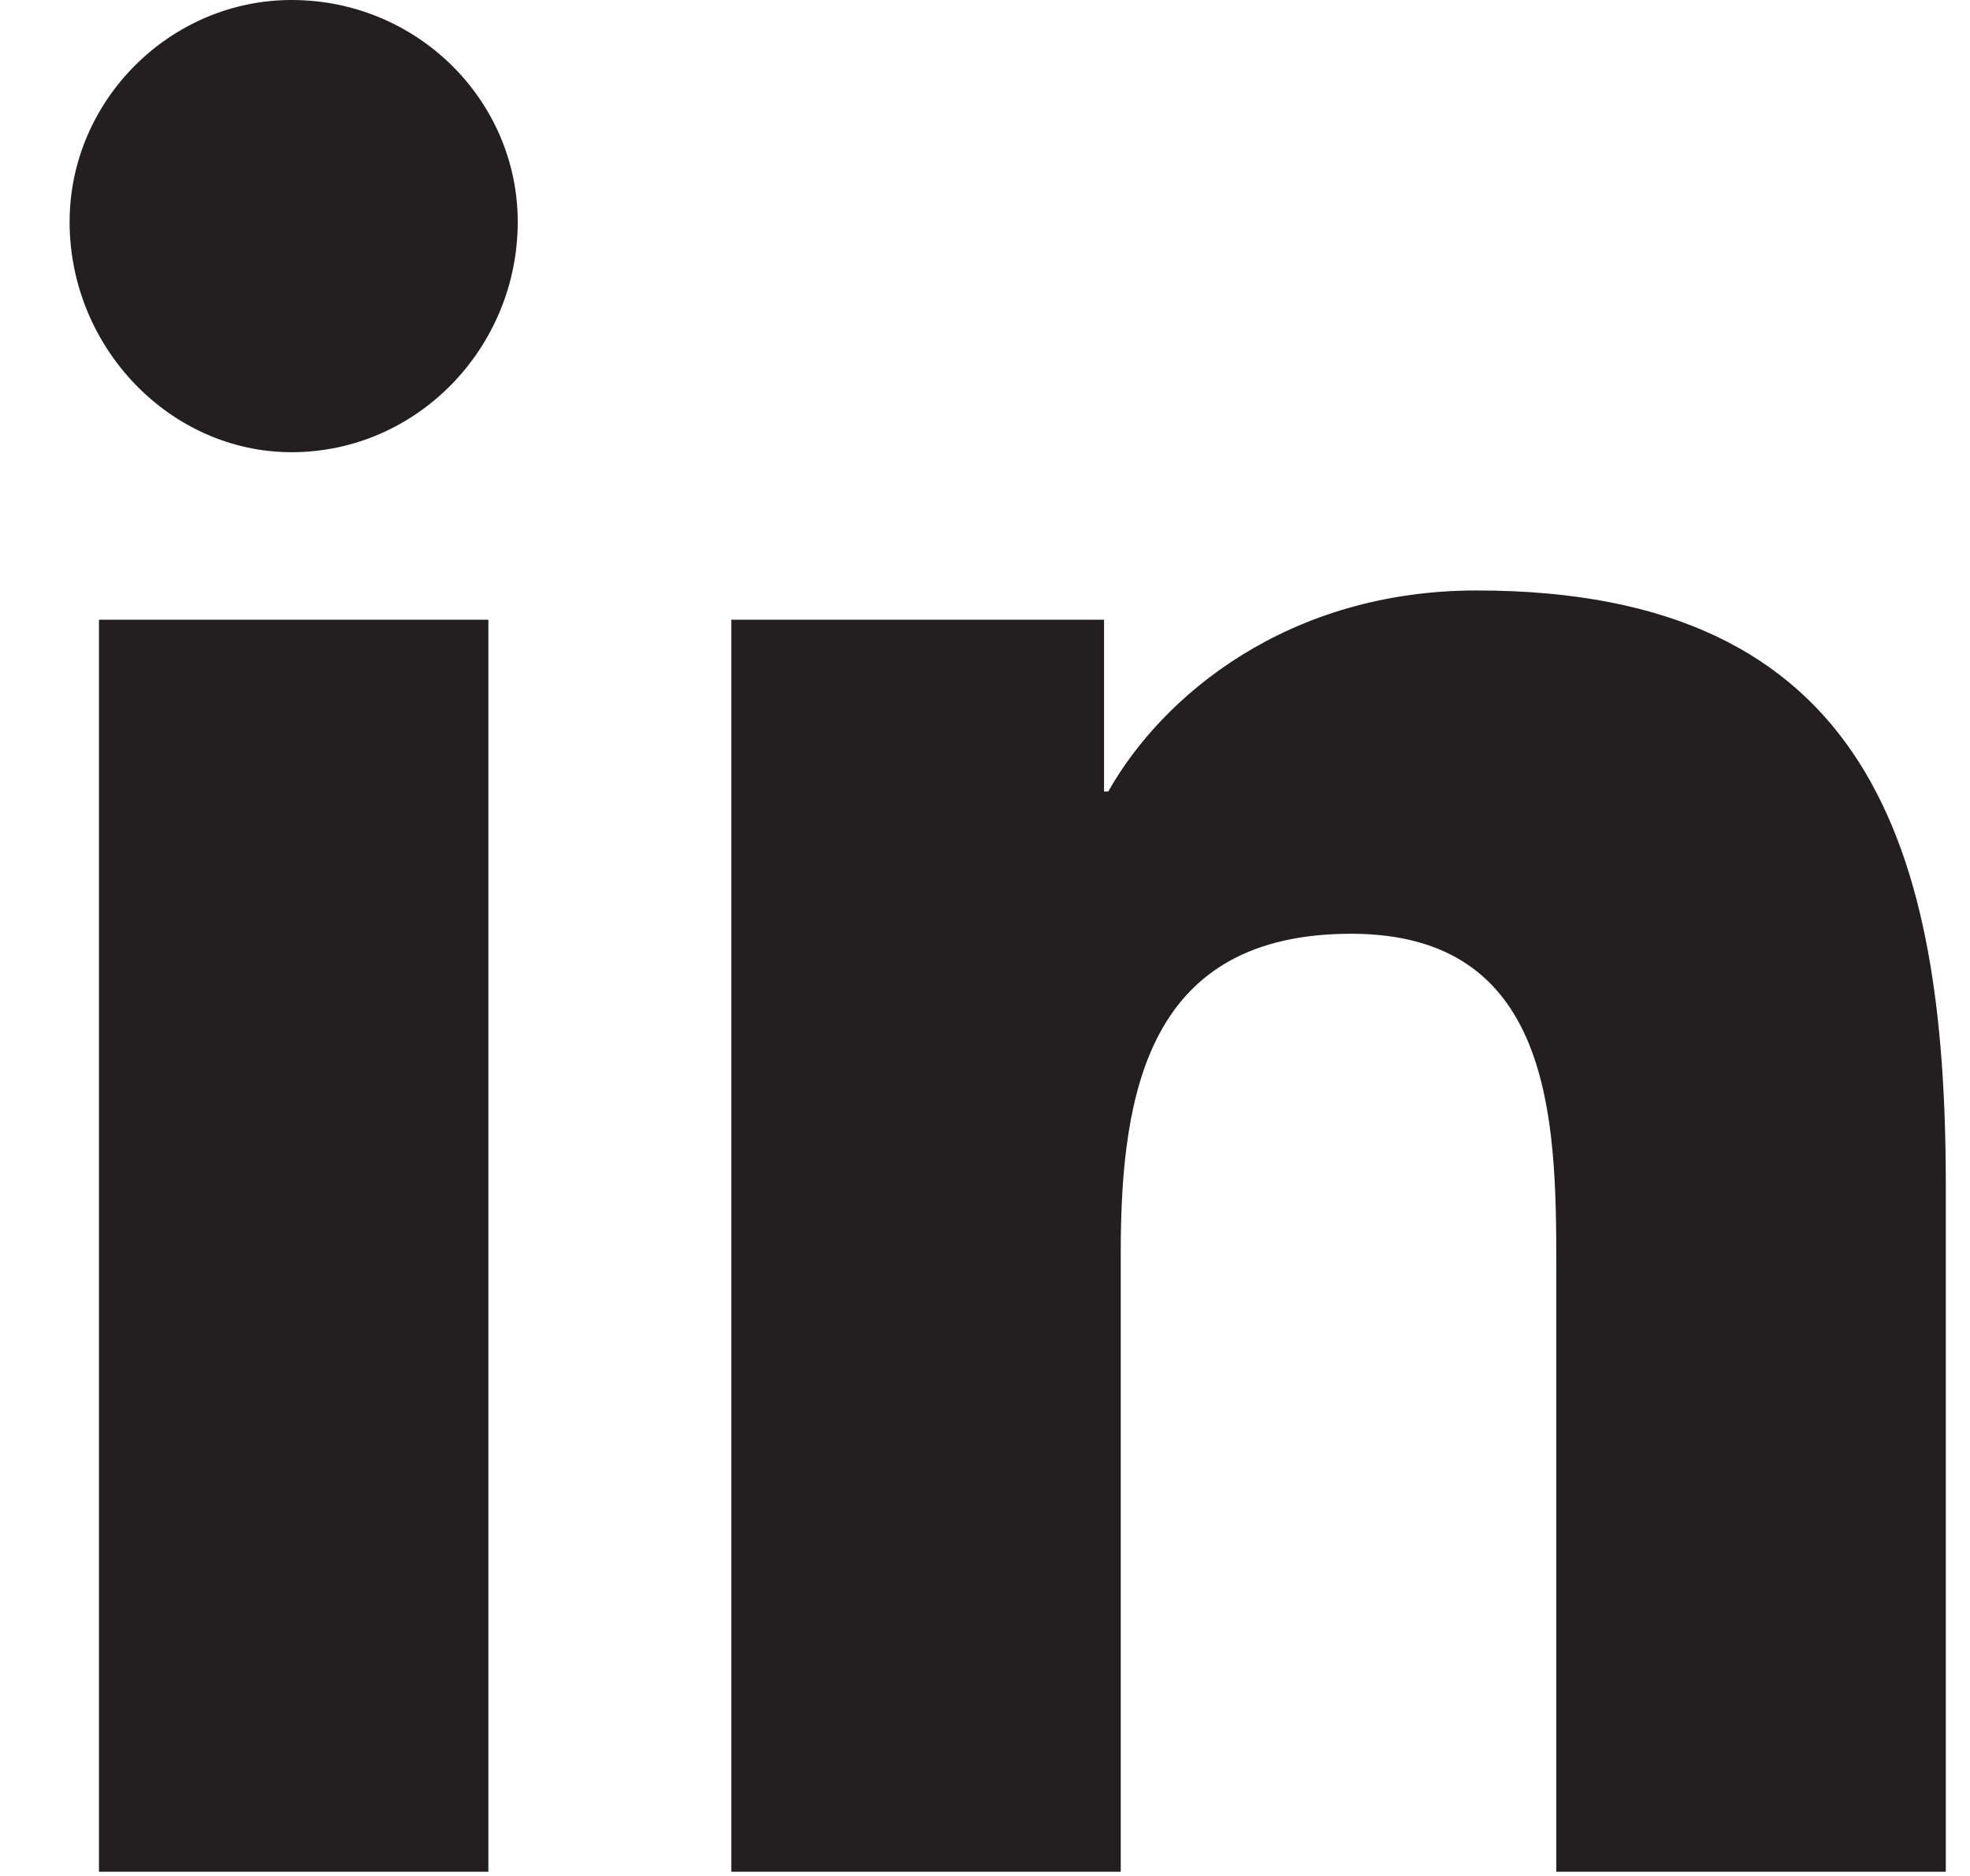
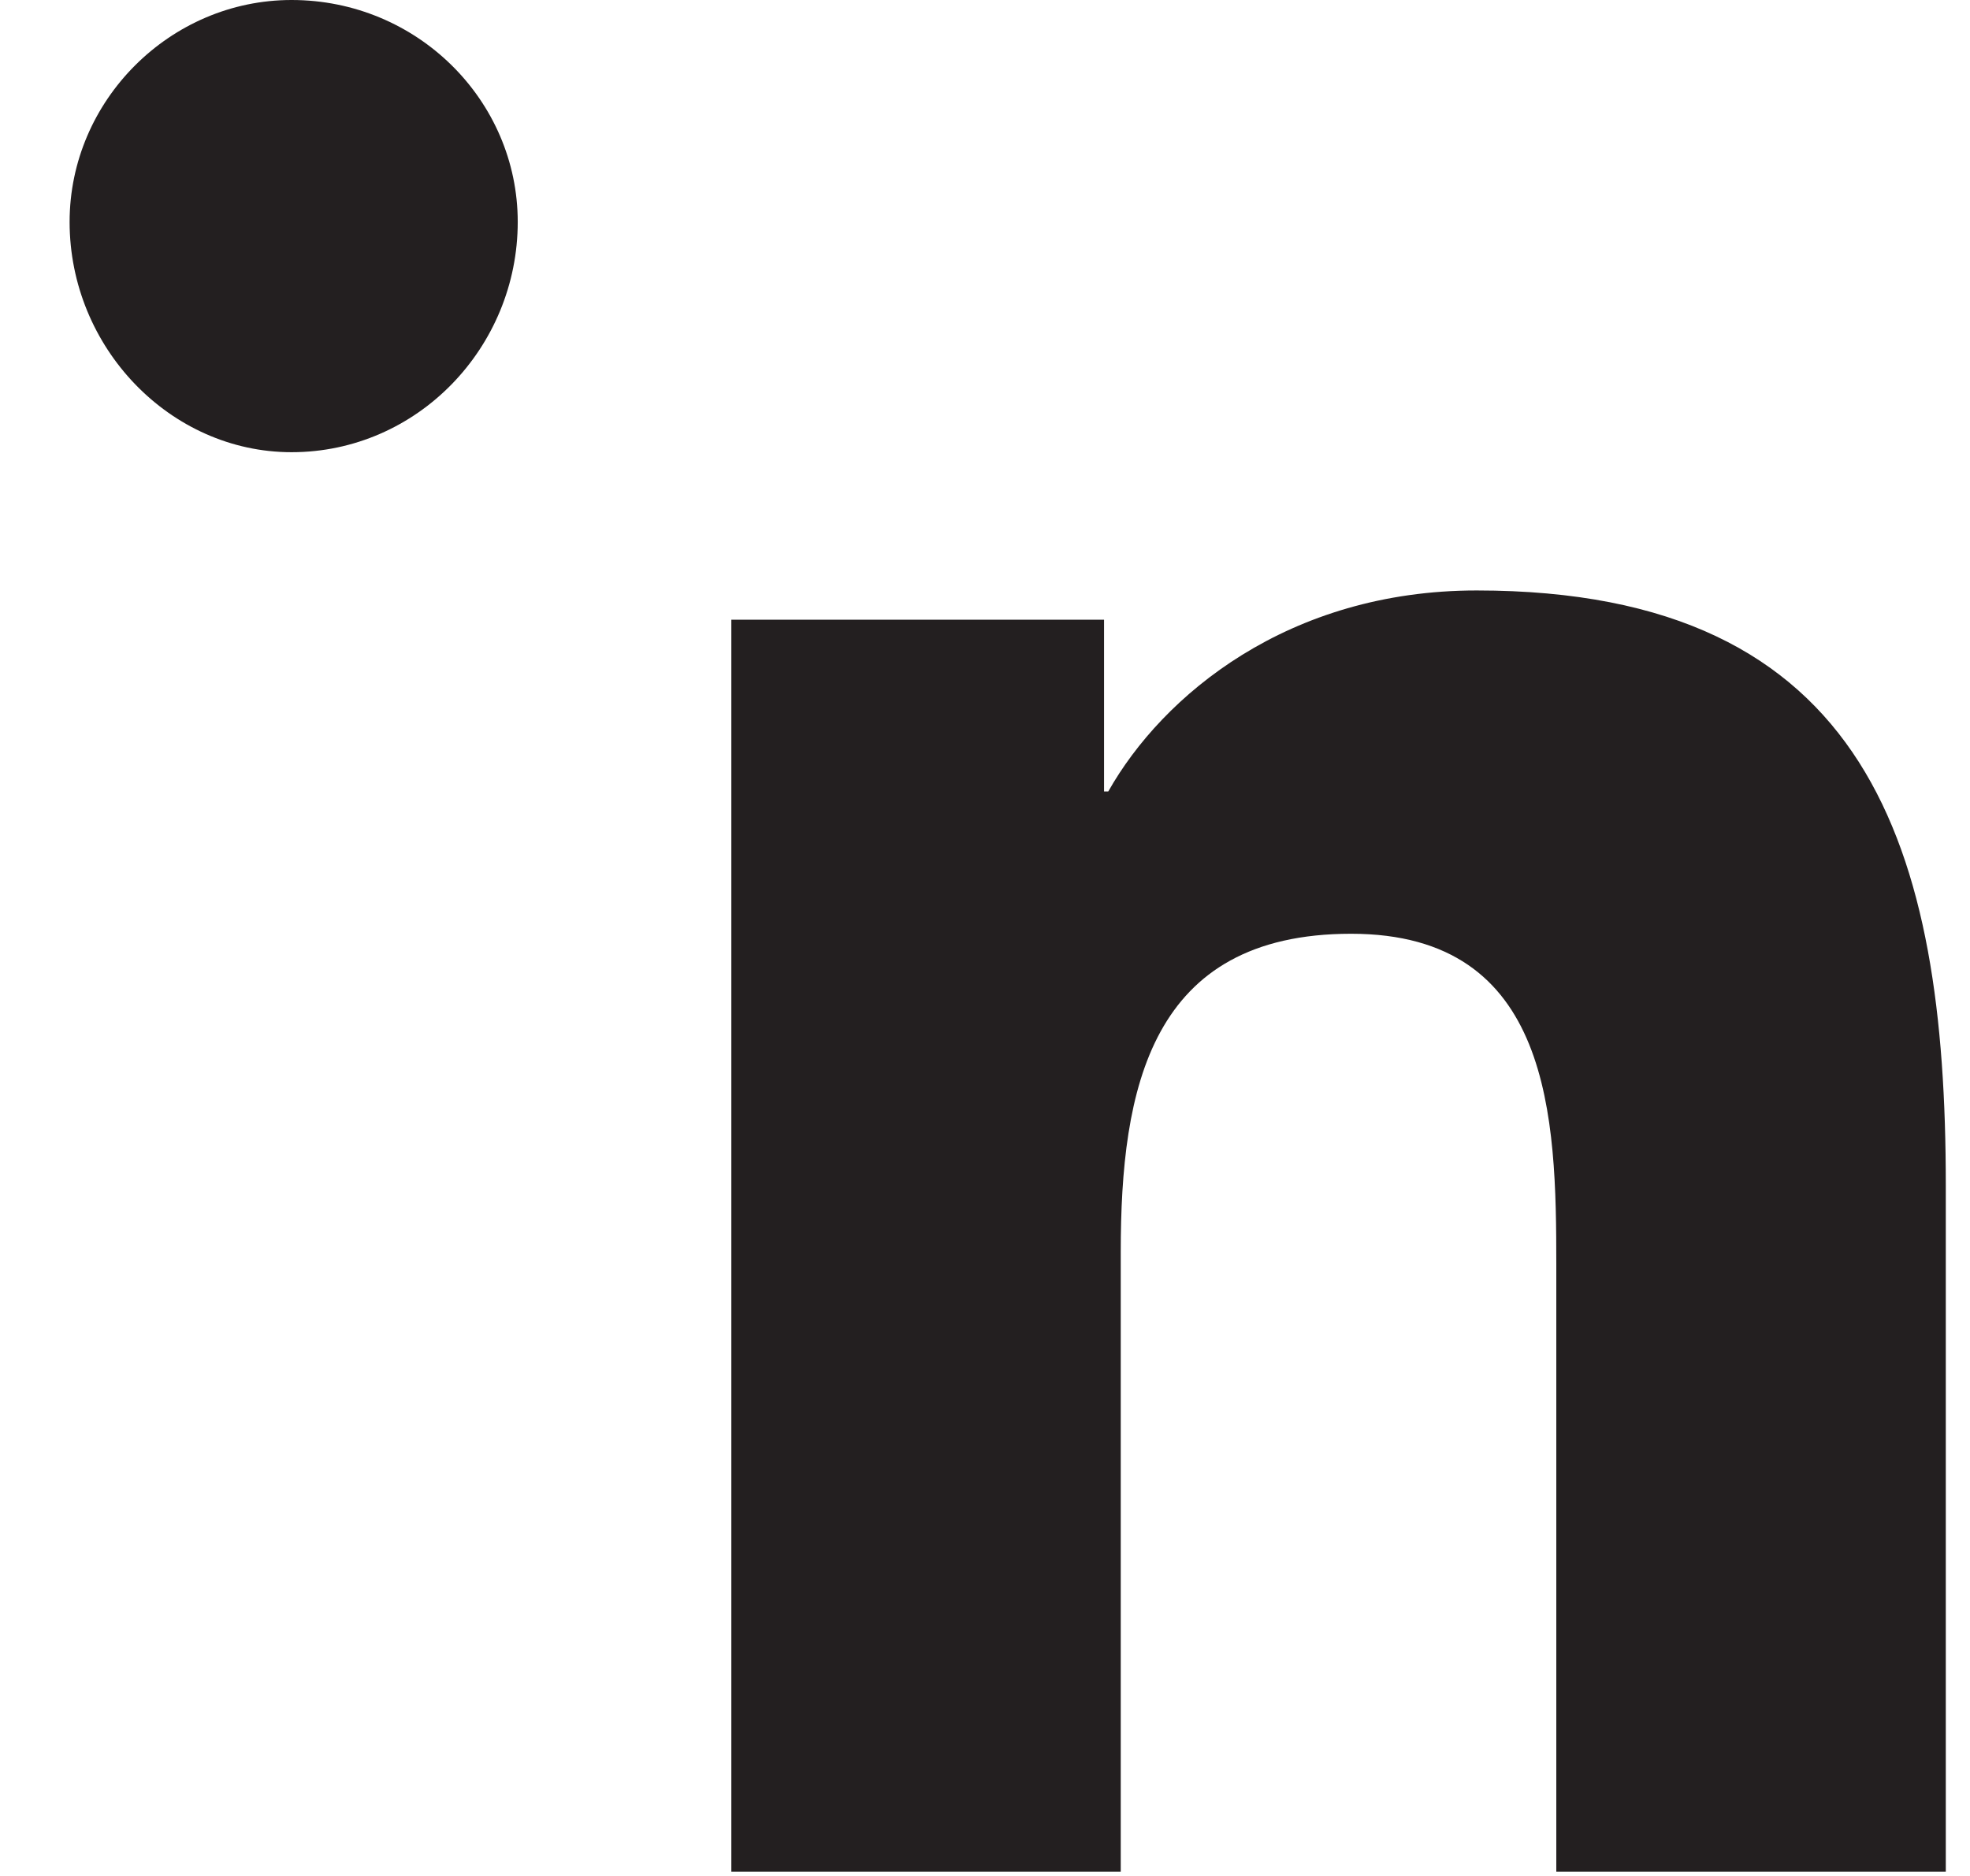
<svg xmlns="http://www.w3.org/2000/svg" width="21" height="20" viewBox="0 0 21 20" fill="none">
-   <path d="M5.206 19.955V6.607H1.055V19.955H5.206ZM3.108 4.821C4.448 4.821 5.519 3.705 5.519 2.366C5.519 1.071 4.448 0 3.108 0C1.814 0 0.742 1.071 0.742 2.366C0.742 3.705 1.814 4.821 3.108 4.821ZM20.698 19.955H20.742V12.634C20.742 9.062 19.939 6.295 15.742 6.295C13.733 6.295 12.394 7.411 11.814 8.438H11.769V6.607H7.796V19.955H11.947V13.348C11.947 11.607 12.26 9.955 14.403 9.955C16.546 9.955 16.59 11.92 16.59 13.482V19.955H20.698Z" fill="#231F20" />
+   <path d="M5.206 19.955V6.607V19.955H5.206ZM3.108 4.821C4.448 4.821 5.519 3.705 5.519 2.366C5.519 1.071 4.448 0 3.108 0C1.814 0 0.742 1.071 0.742 2.366C0.742 3.705 1.814 4.821 3.108 4.821ZM20.698 19.955H20.742V12.634C20.742 9.062 19.939 6.295 15.742 6.295C13.733 6.295 12.394 7.411 11.814 8.438H11.769V6.607H7.796V19.955H11.947V13.348C11.947 11.607 12.26 9.955 14.403 9.955C16.546 9.955 16.59 11.92 16.59 13.482V19.955H20.698Z" fill="#231F20" />
</svg>